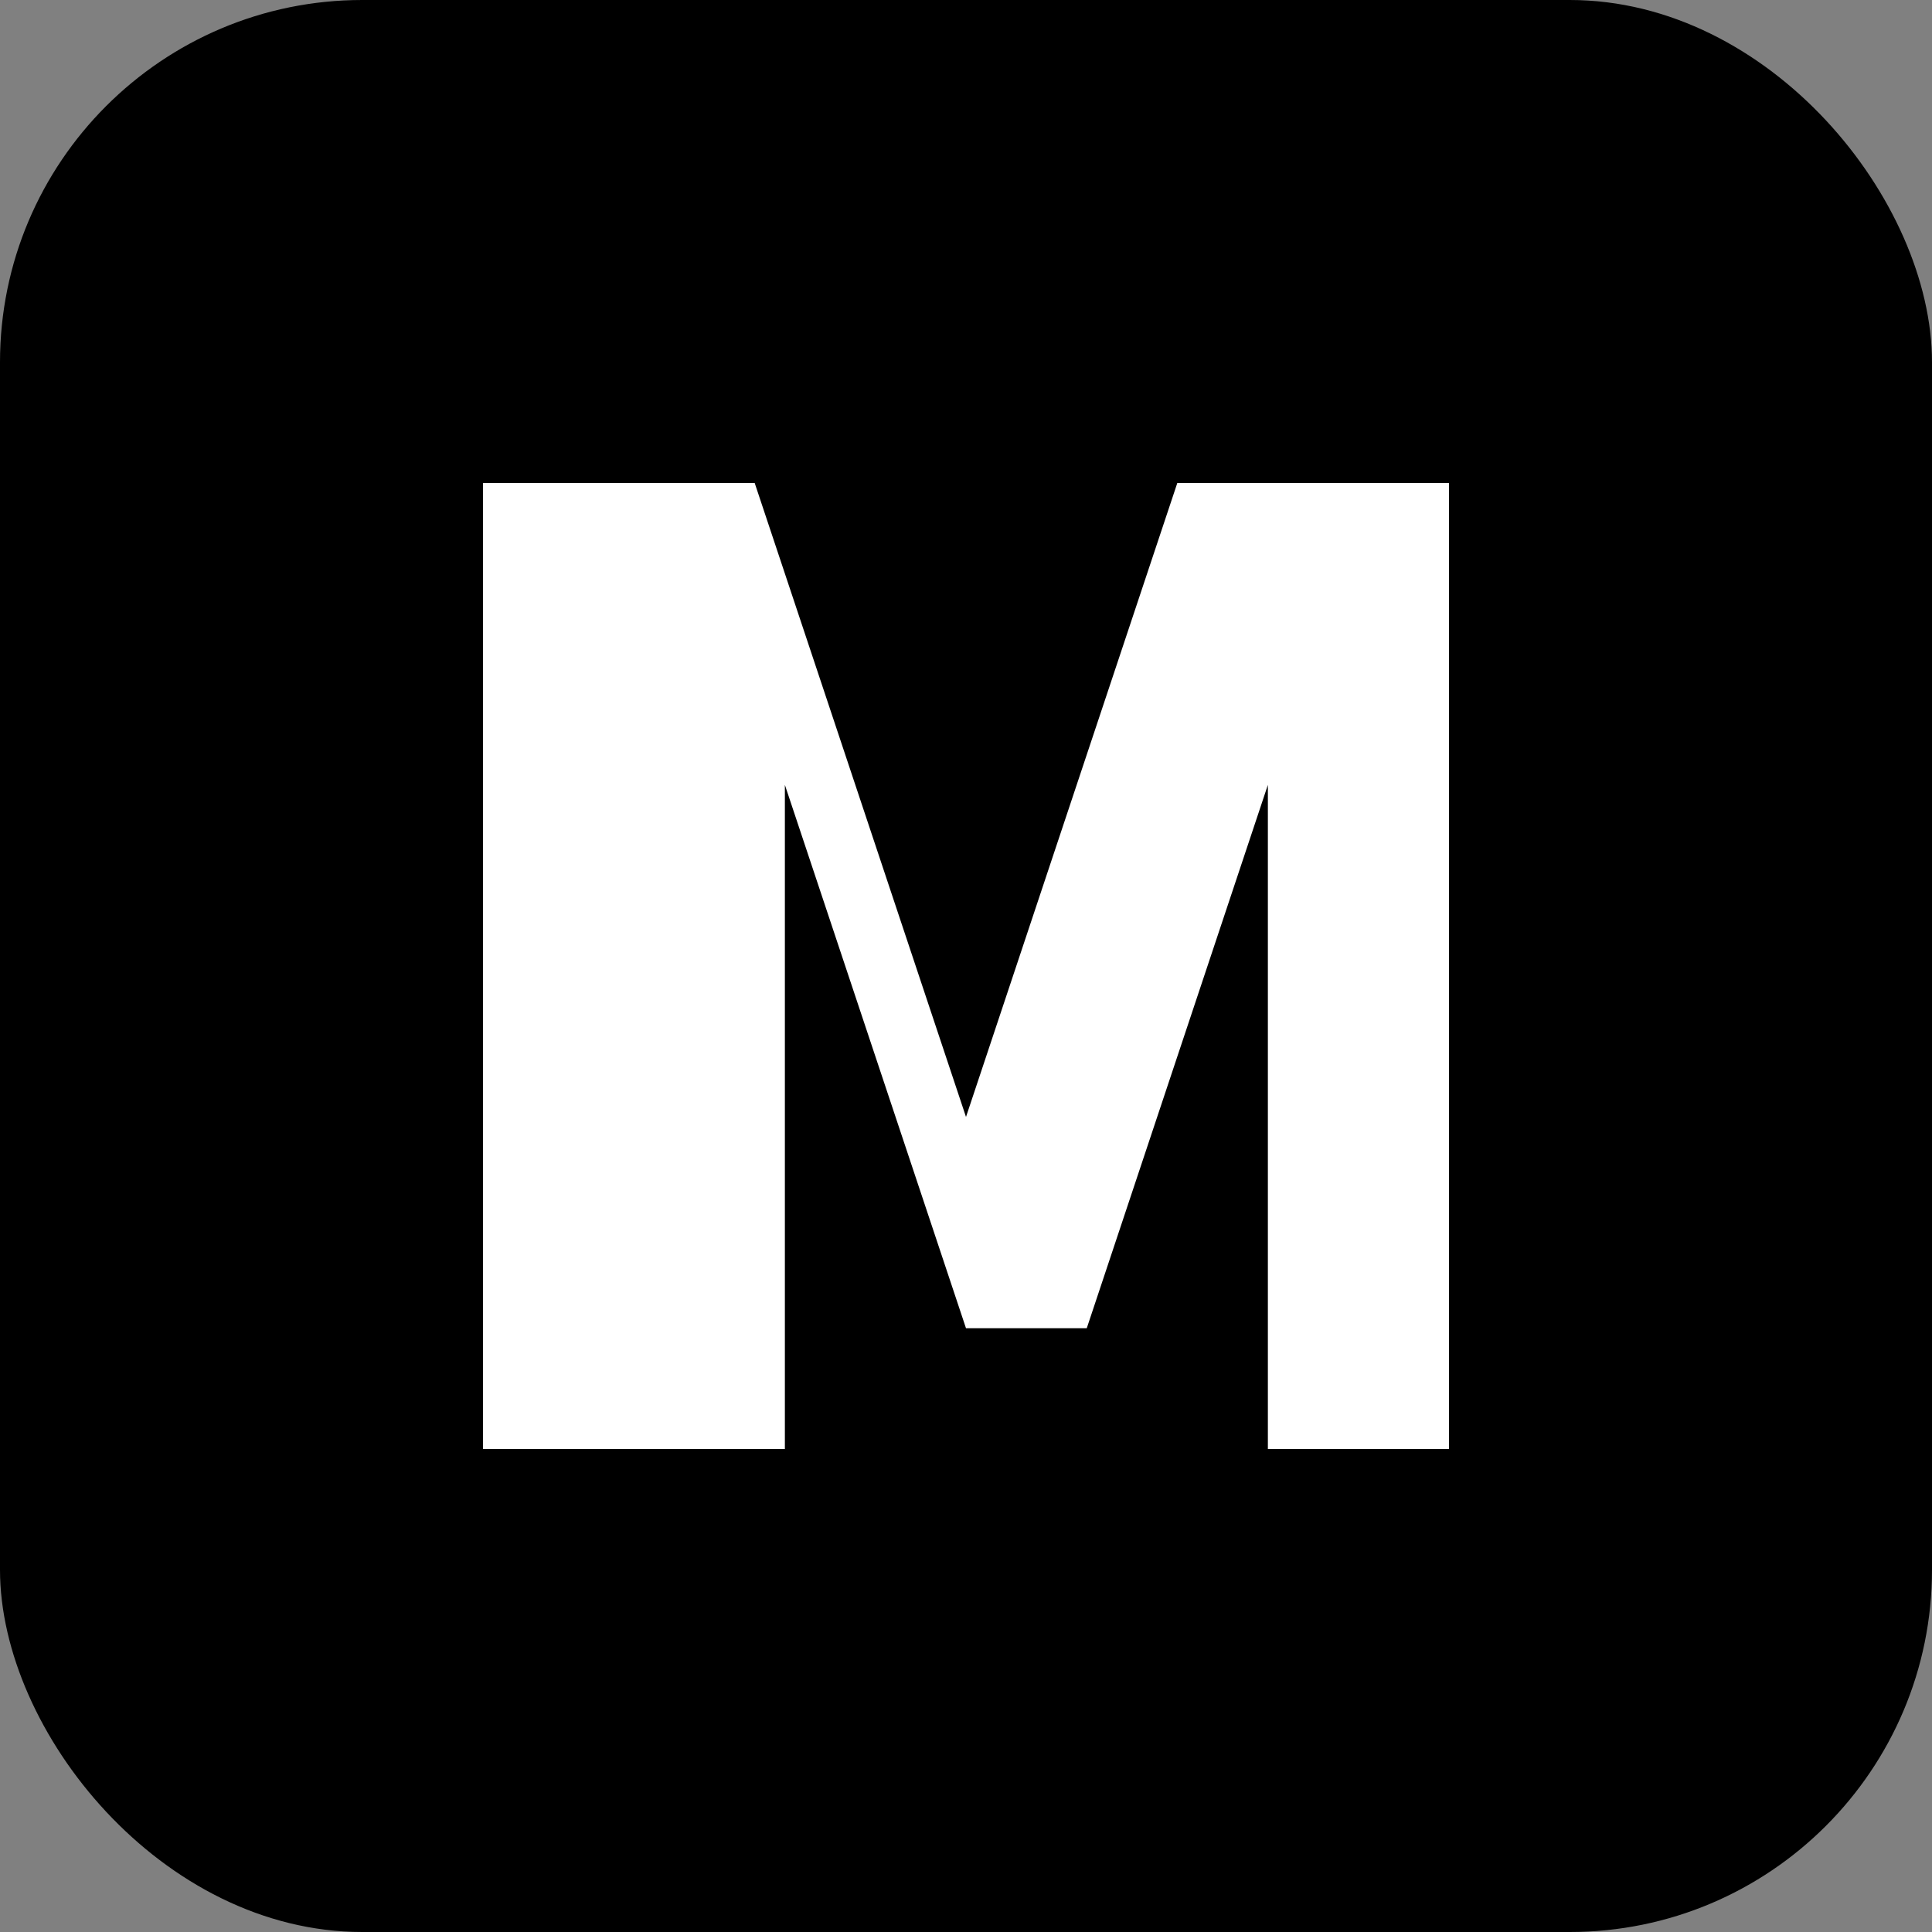
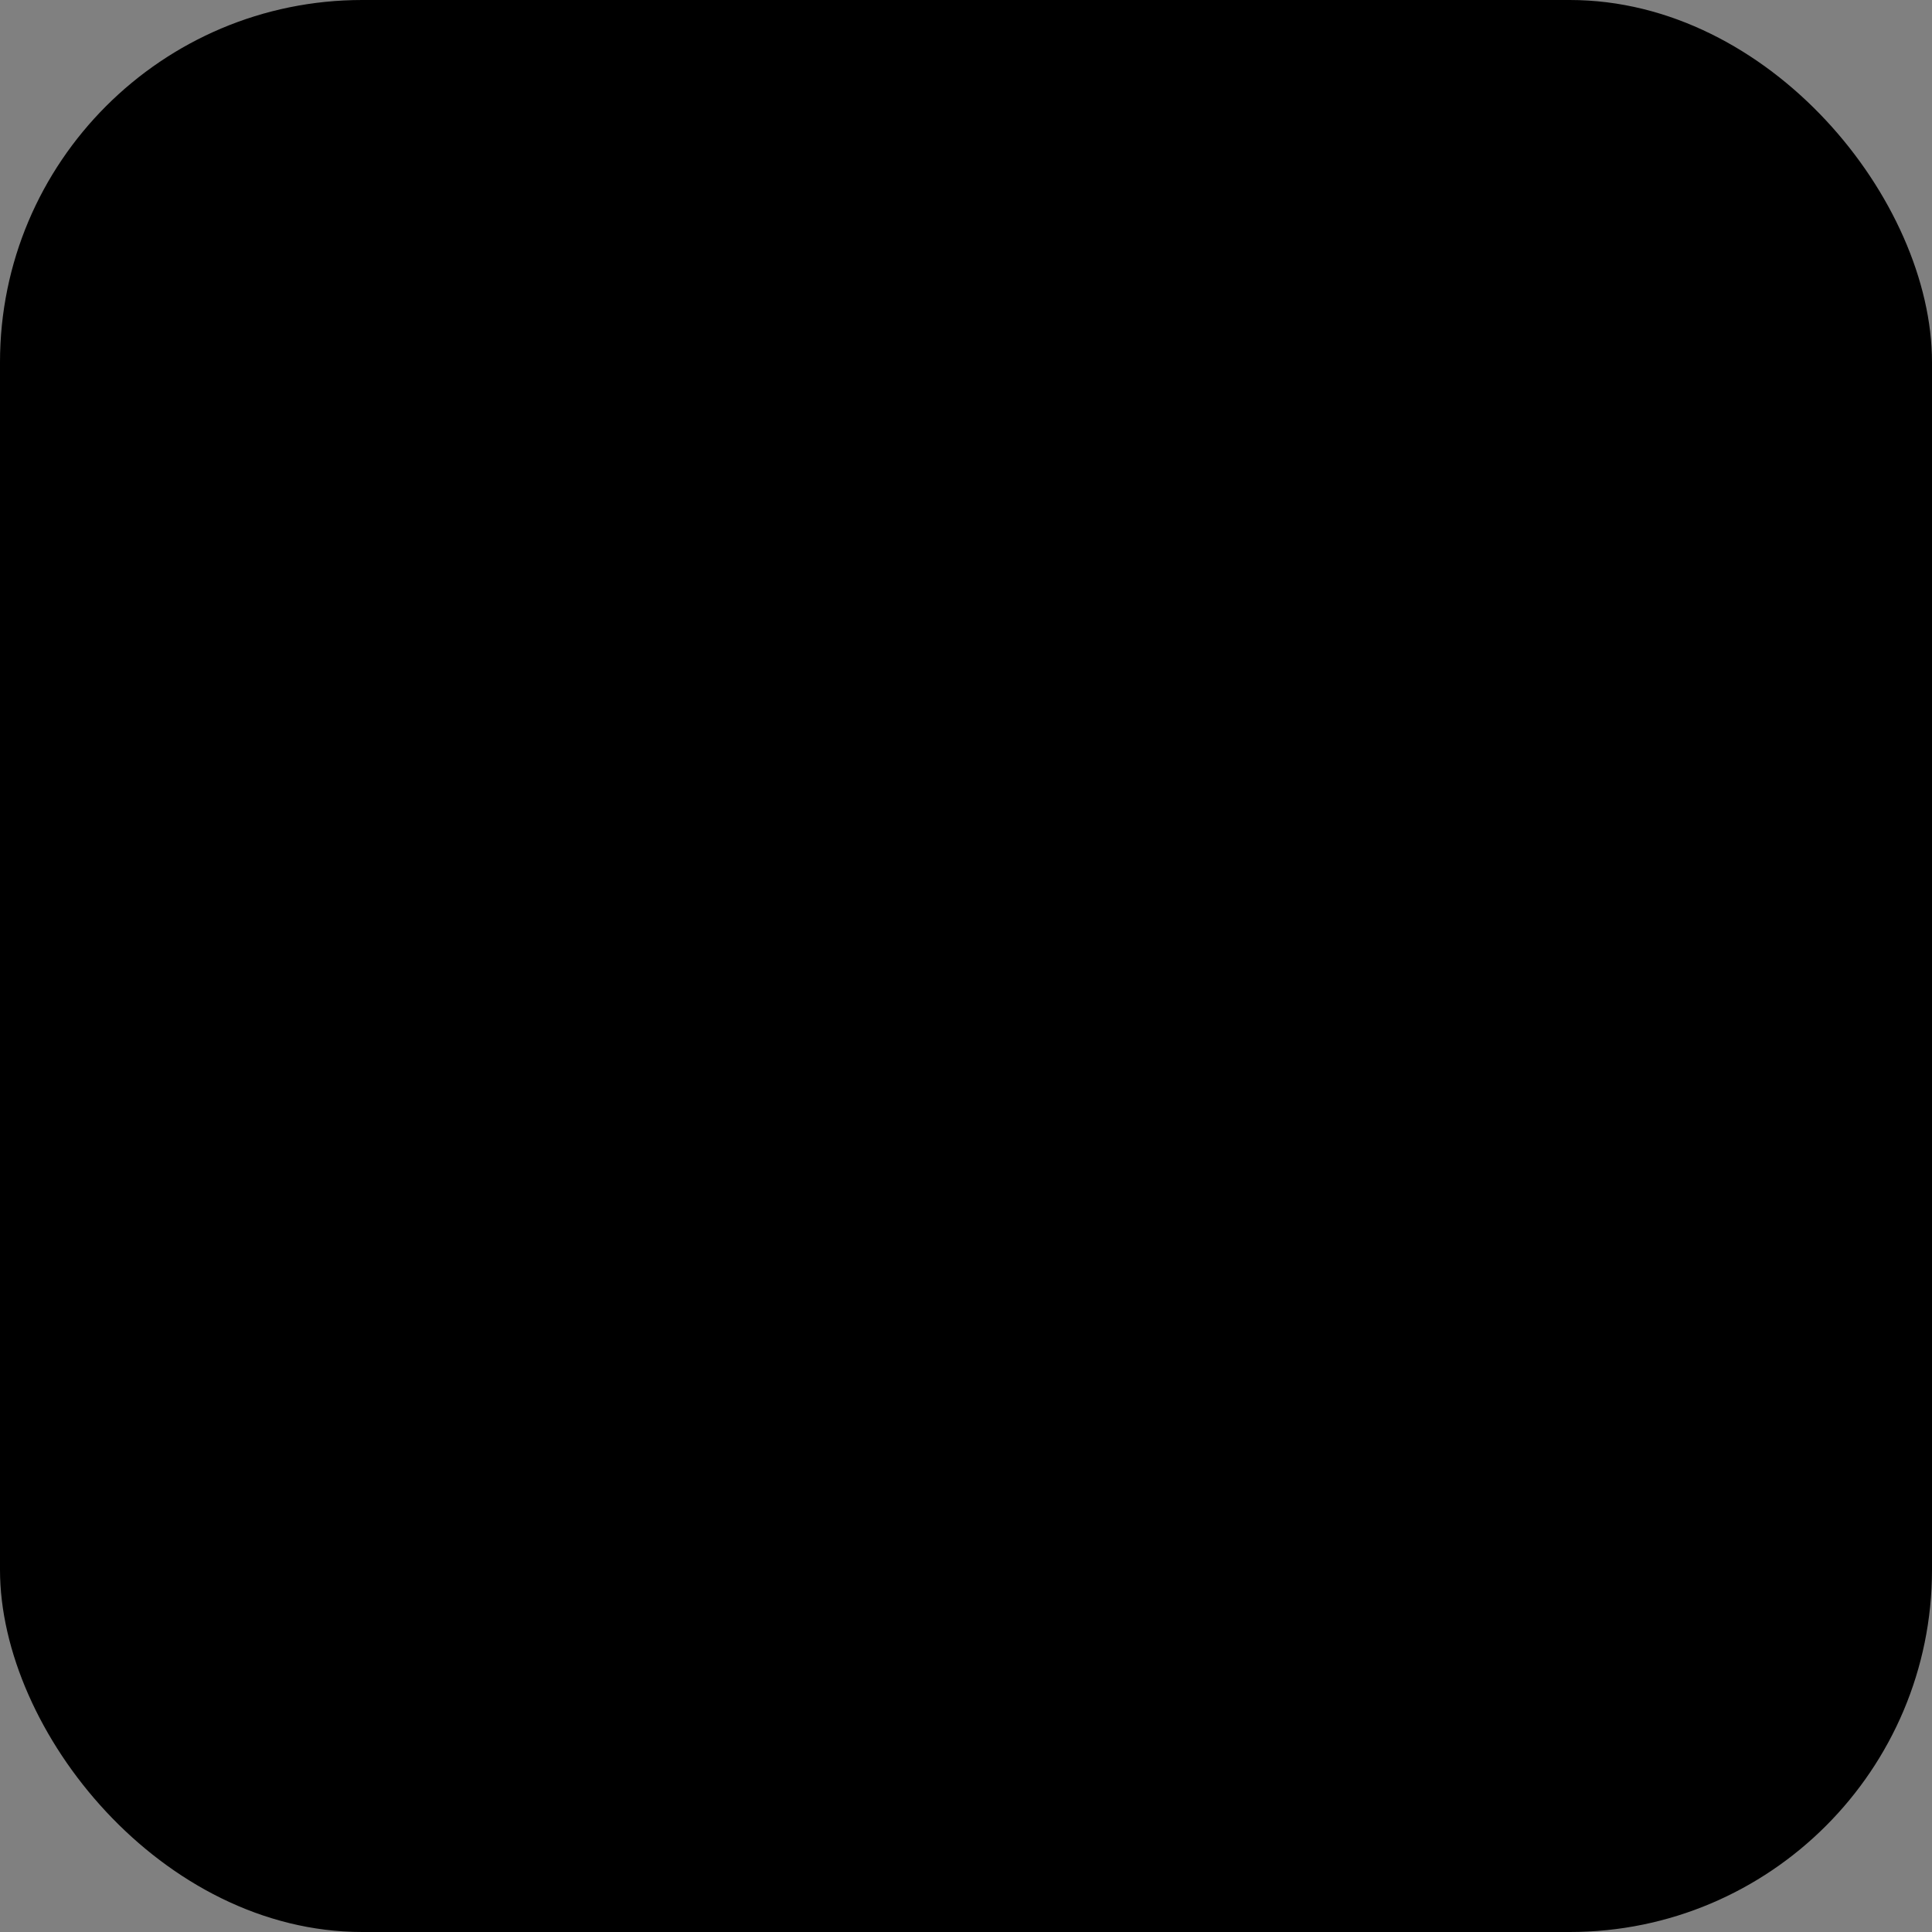
<svg xmlns="http://www.w3.org/2000/svg" width="32" height="32" viewBox="0 0 32 32" fill="none">
  <rect x="0" y="0" width="32" height="32" fill="#808080" stroke="none" />
  <rect width="32" height="32" rx="6" fill="#000000" />
-   <path d="M8 24V8h4.5l3.5 10.5L19.5 8H24v16h-3v-11l-3 9h-2l-3-9v11H8z" fill="#FFFFFF" />
</svg>